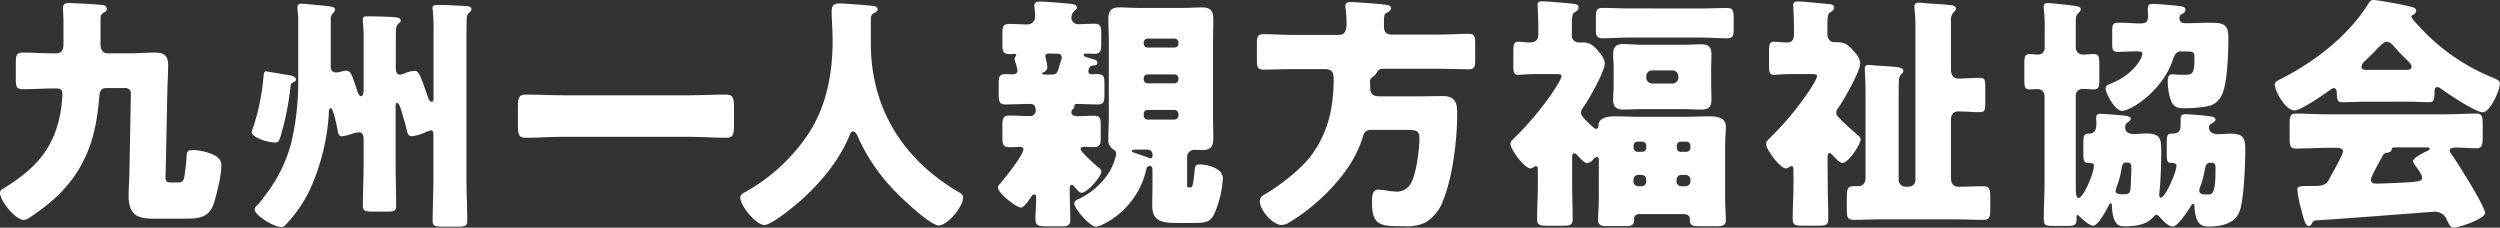
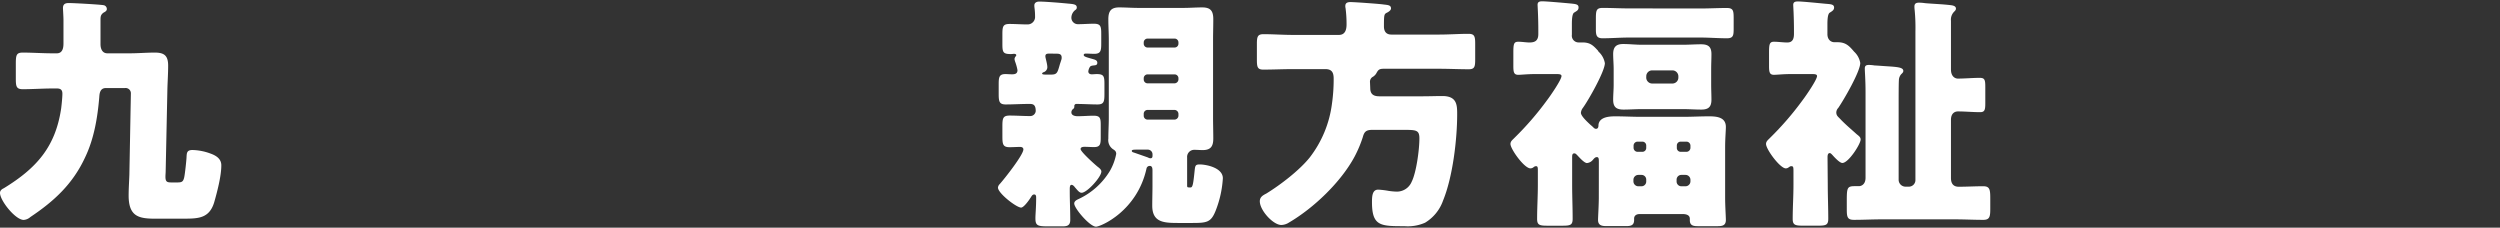
<svg xmlns="http://www.w3.org/2000/svg" viewBox="0 0 647.95 59">
  <rect x="0" y="0" width="647.95" height="59" fill="#333333" stroke="none" />
  <defs>
    <style>.cls-1{fill:#fff;}</style>
  </defs>
  <g id="レイヤー_2" data-name="レイヤー 2">
    <g id="レイヤー_2-2" data-name="レイヤー 2">
      <path class="cls-1" d="M26.05,5.31v6.15c0,1.15.44,2.36,1.79,2.36H33.6c2.17,0,4.35-.19,6.52-.19,2.44,0,3.46.77,3.46,3.39,0,1.92-.13,3.91-.19,5.83l-.45,21.43c0,.52-.06,1-.06,1.54,0,1.41.51,1.47,1.72,1.47h1.16c1.28,0,1.72-.06,2-1.41.2-1,.52-4,.58-5,.06-1.28.06-2,1.6-2a14.35,14.35,0,0,1,4.54.89c1.48.52,2.88,1.35,2.88,3.08,0,2.81-1.08,6.91-1.85,9.6-1.22,4-3.91,4.22-7.55,4.22H42.94c-5.76,0-9.6.58-9.6-6,0-1.79.13-3.59.19-5.38l.39-21a1.37,1.37,0,0,0-1.54-1.47H27.45c-1.47,0-1.66,1.28-1.72,2.37-.45,5.31-1.35,10.75-3.65,15.55C18.88,47.68,14,52.16,7.87,56.25A2.92,2.92,0,0,1,6.14,57C4,57,0,52,0,50c0-.64.51-1,1-1.22,8.45-5.18,13.37-10.68,14.85-20.67.13-1,.32-2.88.32-3.84s-.45-1.34-1.41-1.34H13.63c-2.56,0-5.18.19-7.74.19-1.67,0-1.79-.77-1.79-2.75V16.57c0-2.24.12-2.94,1.79-2.94,2.56,0,5.18.19,7.74.19h1.09c1.66,0,1.73-1.73,1.73-2.62v-6c0-.89-.13-2.68-.13-3.13,0-1.28,1-1.28,1.6-1.28,1.15,0,8.19.38,9,.57a1,1,0,0,1,.77,1c0,.45-.45.71-.83.9C26.05,3.84,26.05,4.35,26.05,5.31Z" />
-       <path class="cls-1" d="M65.51,33.34a56.82,56.82,0,0,0,2.75-13.05c.13-1.48.19-1.8.71-1.8.12,0,3.77.64,5.44.9a5.25,5.25,0,0,1,.7.13c.58.13,1.6.38,1.6,1.09,0,.38-.45.64-.64.7a1.05,1.05,0,0,0-.77,1.09,72.31,72.31,0,0,1-2.56,12.86c-.45,1.41-.57,1.66-1.41,1.66-2.17,0-6.08-1.34-6.08-2.68A2.36,2.36,0,0,1,65.51,33.34ZM77.29,4.8c0-.9-.2-2.3-.2-2.62V1.86c0-.71.45-.9,1.09-.9s3,.26,3.78.32c3.9.38,4.86.38,4.86,1.28,0,.38-.26.58-.57.9a2.37,2.37,0,0,0-.52,1.85v12a1.3,1.3,0,0,0,1.41,1.47,6,6,0,0,0,1.41-.26,3.47,3.47,0,0,1,1.09-.19c1.4,0,1.53,1.09,2.88,5,.12.45.51,1.6,1.08,1.6s.64-1.21.64-1.53V8.77c0-1.41-.19-2.69-.19-3.14V5c0-.7.51-.77,1.09-.77,1.86,0,4.86.07,6.72.2.83.06,2,.12,2,.89,0,.32-.19.51-.64.83a2.21,2.21,0,0,0-.58,1.48c-.06.76-.06,5.76-.06,6.84v3.2c0,.77.19,1.67,1.09,1.67a4.87,4.87,0,0,0,1.66-.52,6.91,6.91,0,0,1,2.11-.44c1.15,0,1.41,1,3.2,6,.19.58.58,2,1.22,2s.51-1,.51-1.35V8.64a57.76,57.76,0,0,0-.19-5.89,2.63,2.63,0,0,1-.07-.7c0-.71.64-.77,1.22-.77,1.85,0,4.93.13,6.85.26,1,.06,2,.06,2,.83a1.16,1.16,0,0,1-.57.89,1.94,1.94,0,0,0-.64,1.41c-.07.77-.07,5.76-.07,6.91V46.46c0,3.58.2,7.17.2,10.69,0,1.47-.58,1.6-2.63,1.6h-3.64c-2,0-2.69-.13-2.69-1.47,0-3.65.19-7.24.19-10.82V34.69c0-.39-.13-.9-.58-.9a7.05,7.05,0,0,0-1.53.51,11.11,11.11,0,0,1-3.46,1c-1,0-1.15-.77-1.34-1.6-.32-1.41-.77-2.95-1.22-4.36-.25-.83-.7-2.68-1.28-2.68-.32,0-.38.51-.38.76V42.56c0,3.58.13,7.16.13,10.75,0,1.41-.52,1.53-2.44,1.53H96.74c-2,0-2.69-.12-2.69-1.47,0-3.58.19-7.23.19-10.81V36.29c0-.9-.06-2-1.21-2a8.35,8.35,0,0,0-2.18.51,9.44,9.44,0,0,1-2.24.52c-.83,0-1-.84-1.09-1.48a6,6,0,0,0-.12-.64c-.32-1.6-1.09-5.18-1.67-5.18s-.51,1.28-.51,1.6a56.3,56.3,0,0,1-4.86,19.45A35.2,35.2,0,0,1,74,58.3a1.27,1.27,0,0,1-1.09.51c-2.11,0-6.91-3.07-6.91-4.54a1.59,1.59,0,0,1,.71-1.09c.83-.9,2.62-3.33,3.39-4.42A37.63,37.63,0,0,0,75.49,37a69.43,69.43,0,0,0,1.8-17.09Z" />
-       <path class="cls-1" d="M178.53,24.7c3.2,0,6.47-.19,9.66-.19,1.86,0,2.05,1,2.05,3.39v4.35c0,2.63-.19,3.46-2.05,3.46-3.19,0-6.46-.26-9.66-.26H145.89c-3.2,0-6.4.26-9.66.26-1.86,0-2-.9-2-3.46V27.9c0-2.43.19-3.39,2-3.39,3.2,0,6.4.19,9.66.19Z" />
-       <path class="cls-1" d="M225.7,4.74V11.2c0,17.21,8.64,30.33,22.78,38.59.58.32,1.15.7,1.15,1.34,0,2.5-4.09,7.3-6.33,7.3s-9.79-7.23-11.46-9a48.23,48.23,0,0,1-9.66-14.34c-.19-.44-.51-1-1.09-1s-.77.58-.89,1c-2.63,6.47-7.81,12.67-13.06,17.22-1.53,1.34-7.23,6-9,6-2.24,0-6.27-5-6.27-7.1,0-.7.64-1.09,1.34-1.47a47.56,47.56,0,0,0,15.36-13.7c5.44-7.42,7.23-16.44,7.23-25.53,0-2.56-.25-5.44-.25-7.62,0-1.4.51-2,2-2,1.15,0,5.38.32,6.66.45,2,.19,3.26.13,3.26,1.09,0,.57-.64.83-1.09,1A1.65,1.65,0,0,0,225.7,4.74Z" />
      <path class="cls-1" d="M282.07,18.49c0,.58.45.77.9.77s.83-.06,1.28-.06c1.85,0,2,.57,2,2.62v2.5c0,2-.13,2.75-1.79,2.75s-3.65-.13-5.44-.13a.52.52,0,0,0-.58.51v.2c0,.38-.19.51-.44.7a1.14,1.14,0,0,0-.32.77c0,.83,1,1,1.6,1,1.4,0,2.75-.13,4.16-.13,1.72,0,1.85.64,1.85,2.5v3.13c0,1.73-.13,2.5-1.73,2.5-.83,0-1.66-.07-2.49-.07-.39,0-1,.07-1,.58,0,.7,3.59,3.9,4.29,4.48.39.32,1.09.77,1.09,1.34,0,1.41-3.71,5.51-5.12,5.51-.58,0-1-.58-1.73-1.41-.19-.26-.51-.64-.89-.64s-.45.51-.45,1.09v.64c0,2.49.13,4.92.13,7.36,0,1.34-.71,1.66-1.86,1.66h-4.22c-2.5,0-2.95-.32-2.95-2.11,0-1,.19-2.82.19-5.25,0-.38,0-.9-.51-.9s-.7.52-.89.77c-.39.64-1.79,2.63-2.5,2.63-1.21,0-6-3.72-6-5.19a1.49,1.49,0,0,1,.45-.89c1.15-1.28,6.14-7.56,6.14-9,0-.44-.38-.64-.83-.64-.9,0-1.79.07-2.75.07-1.73,0-1.86-.77-1.86-2.82V32.77c0-2.12.13-2.82,1.92-2.82s3.46.13,5.25.13a1.42,1.42,0,0,0,1.47-1.28c0-1.47-.51-1.86-1.47-1.86h-.45c-2,0-3.9.13-5.89.13-1.66,0-1.79-.83-1.79-2.75v-2.5c0-1.79.13-2.62,1.73-2.62.58,0,1.15.06,1.73.06.83,0,1.41-.19,1.41-1.09a13,13,0,0,0-.58-2.11,3.47,3.47,0,0,1-.19-.77,1.23,1.23,0,0,1,.38-.76.38.38,0,0,0,.07-.26c0-.26-.39-.32-.58-.32s-.45.06-.83.06c-2.05,0-2.18-.51-2.18-2.68V8.9c0-2,.13-2.69,1.86-2.69,1.53,0,3.07.12,4.61.12a1.93,1.93,0,0,0,2-1.85c0-2-.19-2.37-.19-3.07s.57-1,1.28-1c1.53,0,5.44.32,7.36.51,1.47.13,2.36.19,2.36,1a.7.7,0,0,1-.25.58,2.54,2.54,0,0,0-1.15,2.11,1.68,1.68,0,0,0,1.66,1.66c1.41,0,2.82-.12,4.16-.12,1.79,0,1.92.7,1.92,2.69v2.43c0,1.85-.13,2.68-1.79,2.68-.71,0-1.41-.06-2.11-.06-.26,0-.64,0-.64.38s.7.58,2.24,1c.64.19,1.28.32,1.28,1s-.58.64-1,.7c-.64.07-.83.19-1,.51A2.79,2.79,0,0,0,282.07,18.49Zm-9.92-4.6c-.7,0-1.21,0-1.21.7,0,.45.51,1.92.51,2.88a1.39,1.39,0,0,1-.9,1.22c-.19.06-.45.19-.45.38s.32.26.84.26h1.53c1.47,0,1.6-.52,2.11-2.24.13-.52.32-1,.52-1.67a1.49,1.49,0,0,0,.06-.51c0-1-.77-1-1.6-1Zm11.91,44.86c-1.6,0-5.64-4.74-5.64-6,0-.57.52-.89,1.09-1.15a18.69,18.69,0,0,0,8.19-7.36,14.17,14.17,0,0,0,1.6-4.35c0-.64-.32-.9-.83-1.22a2.85,2.85,0,0,1-1.21-2.75c0-1.79.12-3.58.12-5.37V10.37c0-1.79-.12-3.59-.12-5.38,0-2.11.7-3.07,2.81-3.07,1.67,0,3.33.13,5,.13h11.65c1.6,0,3.26-.13,4.86-.13,2.18,0,2.88.9,2.88,3.07,0,1.79-.06,3.59-.06,5.38V30.53c0,1.79.06,3.58.06,5.37,0,2-.64,3-2.75,3-.7,0-1.47-.07-2.17-.07a1.84,1.84,0,0,0-1.86,2v7.23c0,.45.06.52.58.52h.32c.57,0,.7-1,1.08-4.68.13-1,.26-1.28,1.28-1.28,1.67,0,6,.84,6,3.59a27.26,27.26,0,0,1-1.86,8.38c-1.21,3.07-2.3,3.2-6.2,3.2h-3.14c-3.9,0-7.1,0-7.1-4.48,0-1.73.06-3.45.06-5.18V44.28c0-.51,0-1.28-.7-1.28a.84.84,0,0,0-.84.64C294.74,54.72,285.27,58.75,284.06,58.75ZM298.71,40a1.22,1.22,0,0,0-1.21-1.22h-2.76c-.83,0-1.4,0-1.4.32s.38.39.57.45c.71.25,2.88,1,3.65,1.28a1.21,1.21,0,0,0,.64.19c.51,0,.51-.45.51-.77Zm6.72-29a1,1,0,0,0-1-1h-7a1,1,0,0,0-1,1v.32a1,1,0,0,0,1,1h7a1,1,0,0,0,1-1Zm0,9.28a1,1,0,0,0-1-1h-7a1,1,0,0,0-1,1v.32a1,1,0,0,0,1,1h7a1.05,1.05,0,0,0,1-1Zm0,9.21a1.05,1.05,0,0,0-1-1h-7a1,1,0,0,0-1,1V30a1,1,0,0,0,1,1h7a1.05,1.05,0,0,0,1-1Z" />
      <path class="cls-1" d="M355.14,22.85c0,1.6.9,2.11,2.37,2.11h11.2c1.73,0,3.45-.07,5.12-.07,3.77,0,3.84,2.31,3.84,4.68,0,6.59-1.15,16.31-3.65,22.39a10.9,10.9,0,0,1-4.67,5.76,11.1,11.1,0,0,1-5.38.9c-6.14,0-8.38,0-8.38-6.21,0-1.47.06-3.26,1.6-3.26a20.26,20.26,0,0,1,2.69.32,16.66,16.66,0,0,0,2,.19,4.15,4.15,0,0,0,4-2.56c1.22-2.43,2-8.38,2-11.2,0-2.17-.77-2.24-4-2.24h-8.19c-1.66,0-2.11.51-2.49,1.92a31.34,31.34,0,0,1-2.11,5c-3.53,6.59-10.56,13.31-17,17.09a3.87,3.87,0,0,1-2,.64c-2.11,0-5.57-3.78-5.57-6.14,0-1.09.77-1.54,1.67-2,3.65-2.24,8.57-6,11.26-9.35a28.68,28.68,0,0,0,5.76-13.88,44.79,44.79,0,0,0,.45-6.53c0-1.6-.45-2.5-2.18-2.5h-8.38c-2.56,0-5.12.13-7.68.13-1.53,0-1.66-.7-1.66-2.62v-4c0-1.92.19-2.56,1.72-2.56,2.56,0,5.06.19,7.62.19h12C348.68,9,349,7.62,349,6.33a31.56,31.56,0,0,0-.26-4.22,2,2,0,0,1-.06-.57c0-.84.64-1,1.34-1,1.09,0,6.21.38,7.55.51.64.06.64.06,1.15.13,1.09.12,1.8.19,1.8,1,0,.51-.64.89-1,1.08-.77.39-.83.45-.83,3.59,0,1.28.58,2.11,1.92,2.11H373c2.56,0,5.05-.19,7.61-.19,1.54,0,1.73.64,1.73,2.56v4c0,1.92-.13,2.62-1.66,2.62-2.57,0-5.12-.13-7.68-.13H358.66c-1.28,0-1.47.32-2,1.28a2.69,2.69,0,0,1-1,.9,1.5,1.5,0,0,0-.58,1.41Z" />
      <path class="cls-1" d="M414.39,42c0-.77,0-1.28-.52-1.28s-.83.51-1.08.77a2.26,2.26,0,0,1-1.48.77c-.7,0-2-1.48-2.49-2-.26-.25-.45-.51-.77-.51-.58,0-.58.51-.58,1.09v7.1c0,3,.13,5.83.13,8.77,0,1.66-.64,1.79-2.75,1.79h-3.71c-2.05,0-2.75-.13-2.75-1.73,0-2.94.19-5.88.19-8.83V44.28c0-.76,0-1.21-.45-1.21a1,1,0,0,0-.64.25,1.31,1.31,0,0,1-.83.32c-1.6,0-5.18-5-5.18-6.33,0-.7.57-1.09,1-1.54A78,78,0,0,0,401,25.92c.77-1,3.71-5.25,3.71-6.21,0-.51-.7-.51-1.34-.51h-5.63c-1.79,0-3.52.19-4.23.19-1.15,0-1.28-.7-1.28-2.3V13.63c0-2.24.13-2.81,1.28-2.81,1,0,2.05.19,2.88.19,1.35,0,2.31-.39,2.31-2.18v-1c0-3.52-.19-6.27-.19-6.59,0-.77.51-.9,1.21-.9,1.15,0,6.14.45,7.49.58s1.92.26,1.92,1-.45.9-1.15,1.35c-.52.32-.58,1.85-.58,3.07V9a1.75,1.75,0,0,0,1.73,2h1c1.79,0,2.62.58,3.84,1.92a1.23,1.23,0,0,1,.32.45,5.25,5.25,0,0,1,1.66,3c0,2.11-4.29,9.66-5.69,11.58a2.46,2.46,0,0,0-.52,1.28c0,.83,1.6,2.31,2.56,3.2a5.87,5.87,0,0,1,.58.51c.26.26.45.45.77.45.64,0,.64-.7.64-1,.19-2.11,2.88-2.24,4.41-2.24,2.18,0,4.42.13,6.6.13h11c2.18,0,4.42-.13,6.59-.13,2,0,4.42.19,4.42,2.75,0,1-.19,2.94-.19,5.38V51.13c0,2.37.19,5,.19,5.89,0,1.47-1,1.6-2.18,1.6h-5.05c-1.15,0-2.11-.13-2.11-1.54V56.7c0-1-1-1.22-1.86-1.22H425c-1.15,0-1.47.64-1.47,1.16V57c0,1.41-.83,1.6-2.11,1.6h-5.06c-1.22,0-2.18-.19-2.18-1.6,0-.77.2-3.78.2-5.89Zm26.36-39.8c2.24,0,4.48-.13,6.79-.13,1.79,0,1.79.77,1.79,3.07V7.36c0,1.79-.07,2.56-1.73,2.56-2.3,0-4.61-.19-6.85-.19H422.19c-2.3,0-4.54.19-6.84.19-1.54,0-1.73-.77-1.73-2.3V5.18c0-2.36,0-3.13,1.79-3.13,2.24,0,4.54.13,6.78.13Zm-4.61,9.4c1.6,0,3.2-.12,4.74-.12,1.86,0,2.69.63,2.69,2.55,0,1.22-.07,2.56-.07,3.91v4c0,1.34.07,2.62.07,3.9,0,1.92-.83,2.56-2.63,2.56-1.6,0-3.2-.12-4.8-.12H425.52c-1.6,0-3.2.12-4.73.12-1.86,0-2.69-.64-2.69-2.56,0-1.28.13-2.56.13-3.9v-4c0-1.35-.13-2.69-.13-3.91,0-1.92.83-2.62,2.62-2.62,1.6,0,3.2.19,4.8.19Zm-9.47,26.11a1,1,0,0,0-1-1h-1.28a1.05,1.05,0,0,0-1,1v.64a1.05,1.05,0,0,0,1,1h1.28a1,1,0,0,0,1-1Zm0,8.9a1.22,1.22,0,0,0-1.21-1.28h-.83a1.28,1.28,0,0,0-1.28,1.28V47a1.28,1.28,0,0,0,1.28,1.28h.83A1.23,1.23,0,0,0,426.67,47Zm0-26.5a1.56,1.56,0,0,0,1.54,1.54h5.25A1.55,1.55,0,0,0,435,20.09v-.32a1.55,1.55,0,0,0-1.53-1.53h-5.25a1.52,1.52,0,0,0-1.54,1.53Zm11.46,17.6a1.05,1.05,0,0,0-1-1h-1.53a1,1,0,0,0-1,1v.64a1,1,0,0,0,1,1h1.53a1.06,1.06,0,0,0,1-1Zm0,8.9a1.28,1.28,0,0,0-1.28-1.28h-1.09a1.23,1.23,0,0,0-1.22,1.28V47a1.24,1.24,0,0,0,1.22,1.28h1.09A1.29,1.29,0,0,0,438.13,47Z" />
      <path class="cls-1" d="M473.72,47.93c0,3,.13,5.83.13,8.77,0,1.66-.64,1.79-2.75,1.79h-3.71c-2.05,0-2.76-.13-2.76-1.73,0-2.94.2-5.88.2-8.83V44.28c0-1-.07-1.21-.58-1.21s-.7.57-1.41.57c-1.47,0-5.12-4.92-5.12-6.33,0-.7.58-1.09,1-1.54a78,78,0,0,0,8.51-9.85c.77-1,3.71-5.25,3.71-6.21,0-.51-.7-.51-1.34-.51H464c-1.79,0-3.52.19-4.22.19-1.15,0-1.28-.7-1.28-2.3V13.63c0-2.17.13-2.81,1.28-2.81s2.3.19,3.46.19c1.4,0,1.72-1,1.72-2.24v-.9c0-3.52-.19-6.27-.19-6.59,0-.77.51-.9,1.22-.9,1.28,0,5.57.45,7,.58,1.28.13,2.37.06,2.37,1,0,.64-.45.9-1.16,1.35-.51.38-.57,1.85-.57,3.07V8.83c0,1.54,1,2.11,1.79,2.11h.77c2.11,0,3,.84,4.35,2.44a5.16,5.16,0,0,1,1.6,2.94c0,2.24-4.29,9.6-5.7,11.65a1.78,1.78,0,0,0-.51,1.15c0,.89.51,1.15,1.09,1.79,1.34,1.41,2.81,2.62,4.22,3.9.58.45,1,.77,1,1.35,0,1.15-3.14,6.08-4.74,6.08-.7,0-2.05-1.48-2.56-2.05-.19-.19-.45-.51-.7-.51-.58,0-.58.77-.58,1.15ZM496.44,8.19a48.37,48.37,0,0,0-.19-5.5,7.93,7.93,0,0,1-.07-1c0-.83.52-1,1.22-1a11.43,11.43,0,0,1,1.54.13c2.17.19,4.35.25,6.59.51.51.06,1.41.19,1.41.89,0,.45-.33.64-.64,1a2.94,2.94,0,0,0-.65,2.18V18c0,1.86,1.09,2.37,1.8,2.37,1.85,0,3.77-.19,5.69-.19,1.28,0,1.41.57,1.41,2.37v4.16c0,1.72-.13,2.36-1.34,2.36-1.92,0-3.84-.19-5.76-.19-.77,0-1.8.45-1.8,2.18v15.1c0,1.28.52,2.24,2,2.24,2.11,0,4.22-.13,6.33-.13,1.73,0,1.86.83,1.86,3.2v2.63c0,2-.13,2.88-1.79,2.88-2.43,0-4.87-.13-7.23-.13H487.67c-2.37,0-4.8.13-7.17.13-1.72,0-1.85-.77-1.85-2.76V52.54c0-3.78,0-4.29,2.05-4.29h1.08c.64,0,1.73-.45,1.73-2.17V23.87c0-3.14-.19-5.25-.19-6.14,0-.71.38-.9,1.09-.9a10.56,10.56,0,0,1,1.41.13c1.08.06,2,.13,2.88.19,2.88.19,4.6.26,4.6,1.22,0,.38-.25.57-.57.89a2.5,2.5,0,0,0-.58,1.6c-.06,1-.06,4.48-.06,5.63v20.1a1.79,1.79,0,0,0,1.79,1.79h.77a1.71,1.71,0,0,0,1.79-1.79Z" />
-       <path class="cls-1" d="M550.8,33c0,1.35,1.09,1.73,2.24,1.73s2.18-.13,3.27-.13c3.2,0,3.84,1,3.84,4.1,0,3.71-.13,6.78-.32,9.66-.07.58-.2,1.92-.2,2.11s.07.77.39.77c1.21,0,4.09-6.72,4.09-8.32,0-.64-.89-.7-1.53-.7-1,0-1-1.22-1-2.05V37.31c0-2.31.13-2.69,1.47-2.69,1.54,0,2.12-.64,2.12-2.17V31c0-1.08.25-1.4,1.34-1.4s5.31.38,6.46.57c.39.07,1.22.19,1.22.77s-.83,1-1.34,1.28a1,1,0,0,0-.32.83c0,1.35,1.28,1.73,2.36,1.73s2.18-.13,3.27-.13c3.2,0,3.77,1.09,3.77,4.1,0,3.64-.32,12.6-1.4,15.8-1.16,3.46-4.87,4.16-8.07,4.16-2.37,0-3.45-1.08-3.71-5.31,0-.19-.06-.57-.32-.57s-.51.44-.64.64c-.64,1.08-3.39,5.24-4.61,5.24s-2.68-1.6-3.39-2.43a1.68,1.68,0,0,0-.89-.64c-.2,0-.32.07-.71.51-1,1-2.37,2.5-7.36,2.5-1.73,0-2.56-.32-3.2-2.88a11.79,11.79,0,0,1-.25-2.11c0-.26,0-1-.32-1-.13,0-.32.2-.39.32-.57,1.16-2.81,5.51-4.16,5.51-1,0-2.81-1.67-3.52-2.37-.13-.13-.38-.38-.57-.38s-.26.38-.26.51.06.45.06.57c0,1.54-.76,1.73-2.23,1.73h-3.59c-2.17,0-2.69-.13-2.69-1.79,0-3.2.2-6.46.2-9.66V24.83A1.77,1.77,0,0,0,528,23.1c-.45,0-1.28.07-1.92.07-1.28,0-1.41-.64-1.41-2.5v-4.1c0-1.85.13-2.56,1.41-2.56.64,0,1.34.13,2,.13a1.69,1.69,0,0,0,1.86-1.85V8.19a49.51,49.51,0,0,0-.2-5.82,3.05,3.05,0,0,1-.06-.58c0-.77.45-1,1.09-1s5.44.51,6.4.64c1.79.26,2.11.45,2.11,1,0,.38-.32.64-.64,1C538,4,538,4.74,538,5.76v6.59a1.82,1.82,0,0,0,2,1.79c.9,0,1.79-.13,2.69-.13,1.28,0,1.41.71,1.41,2.76v3.84c0,1.92-.13,2.56-1.41,2.56-.9,0-1.79-.13-2.69-.13-1.28,0-2,.7-2,1.79V48.64c0,1.34.07,2.68.71,2.68,1.28,0,4-6.46,4-8.44,0-.45-.51-.64-1.21-.64-1.54,0-1.54-.52-1.54-3.07V37.31c0-2.24.19-2.69,1.54-2.69,1.53,0,1.85-1.28,1.85-2.56,0-.45-.06-.83-.06-1.28,0-1,.19-1.28,1.22-1.28.38,0,3.07.19,5.37.39s2.37.64,2.37.89c0,.45-.7.9-1.09,1.15A1.62,1.62,0,0,0,550.8,33ZM564.88,4.74c0,1,.7,1.28,1.6,1.28,2.18,0,4.42-.13,6.59-.13,3.52,0,4.48.7,4.48,3.9,0,3.52-.19,12.1-1.79,15a5,5,0,0,1-4,2.81,31.89,31.89,0,0,1-5.5.45c-1.66,0-2.82-.19-3.52-1.79a14.85,14.85,0,0,1-.9-5c0-1,.07-2,1.22-2,.45,0,1.47.13,2.69.13,2.43,0,3-.06,3-4v-.71c0-1.34-.57-1.34-2.43-1.34H565.2c-1.41,0-1.73,1.28-2.11,2.37C560.4,23.49,552.4,28.73,550,28.73c-1.92,0-4.29-4.73-4.29-5.82,0-.64.64-1,1.15-1.15,5.64-2.18,8.39-6.34,8.39-7.87,0-.58-1-.58-1.54-.58-1.6,0-3.13.13-4.73.13-1.41,0-1.54-.51-1.54-2.18V8.06c0-1.6.13-2.17,1.6-2.17,2.62,0,4.42.19,5.57.19,1.66,0,2.11-.38,2.11-2,0-.51-.06-1.09-.06-1.6,0-1,.12-1.47,1.28-1.47s5.82.38,7,.58c.58.06,1.48.12,1.48,1,0,.64-.58.83-1.22,1.22A1.32,1.32,0,0,0,564.88,4.74ZM551.06,42.11c-1,0-1.09,1-1.22,1.79a22.91,22.91,0,0,1-1.28,4.61,7.14,7.14,0,0,0-.25,1.09c0,.76,1.6.76,2.11.76,1.47,0,1.73-.44,1.79-1.79.06-.89.19-4,.19-4.8C552.4,42.68,552.4,42.11,551.06,42.11Zm22,.06c-1.22,0-1.41.71-1.6,1.73a31.36,31.36,0,0,1-1,4A4.27,4.27,0,0,0,570,49.4c0,.9,1,1,1.73,1h.7c1.22,0,1.79-1,1.79-6.59C574.22,42.75,574.22,42.17,573,42.17Z" />
-       <path class="cls-1" d="M612.81,26.37c-1.92,0-4,.12-5.82.12-1.09,0-1.28-.51-1.35-2.56,0-.44-.19-1.08-.76-1.08a1.14,1.14,0,0,0-.77.32c-1.67,1.21-7.68,5.44-9.47,5.44-2.24,0-5.06-4.93-5.06-6.72,0-.58.45-.84.9-1.09C599.63,16.25,608.59,9.47,614,.7a1.28,1.28,0,0,1,1.15-.7c1,0,6.46,1,8.26,1.41s2.81.51,2.81,1.41a1.26,1.26,0,0,1-.77,1,.63.63,0,0,0-.45.51c0,.45,1.41,1.92,1.8,2.31a52.64,52.64,0,0,0,19,13.37c1.73.7,2.12,1,2.12,1.66,0,1.73-2.5,7.43-4.48,7.43-1.8,0-9.09-4.87-10.76-6.08a1.66,1.66,0,0,0-1-.45c-.57,0-.7.64-.7,1.15v.19c0,2.24-.38,2.56-1.34,2.56-1.92,0-3.91-.12-5.83-.12ZM599.24,57.85c-.19.39-.44.71-.89.71-.83,0-1.28-1.73-1.92-4.29a29.52,29.52,0,0,1-1-5.06c0-.89.33-1,3.14-1h1c1.54,0,3.07,0,3.9-1.41.13-.19.32-.58.58-1.09,1.15-2,3.2-5.76,3.2-6.4,0-.89-1-1-1.73-1h-2.11c-2.82,0-5.63.19-8.45.19-1.41,0-1.53-.83-1.53-2.75V32.25c0-2,.12-2.81,1.53-2.81,2.82,0,5.63.19,8.45.19h30c2.82,0,5.64-.19,8.45-.19,1.35,0,1.6.77,1.6,2.49v4c0,1.86-.32,2.5-1.66,2.5-1.79,0-3.59-.19-4.87-.19s-2,.13-2,.77a1.14,1.14,0,0,0,.26.7c1.47,2,8.89,13.76,8.89,15.49,0,1.53-6.78,3.77-8,3.77-1,0-1.21-.51-2.11-2.43a3.31,3.31,0,0,0-3.2-1.66c-.32,0-25.66,2-30.59,2.24A1.11,1.11,0,0,0,599.24,57.85Zm24.39-39.74c.51,0,1.4,0,1.4-.83,0-.58-.76-1.35-1.92-2.43-.7-.71-1.53-1.54-2.36-2.5-.52-.64-1.28-1.53-2.18-1.53-.7,0-1.79,1.08-3.2,2.62-.7.7-1.6,1.6-2.56,2.49a2.3,2.3,0,0,0-.77,1.35c0,.83.84.83,1.41.83Zm-9.15,28.48c0,.83.7,1,1.4,1,1.48,0,7.17-.25,8.9-.38,2.17-.19,3-.32,3-1.22,0-.57-1.09-2.17-1.86-3.2a2.31,2.31,0,0,1-.51-1c0-.83,2.37-2.05,3.58-2.62.26-.06.71-.32.71-.64s-.19-.32-.84-.32h-8c-.71,0-.9,0-1,.57s-.45.65-1.09.77c-.83.13-1,.32-1.4,1.15C616.78,41.79,614.48,45.82,614.48,46.59Z" />
    </g>
  </g>
</svg>